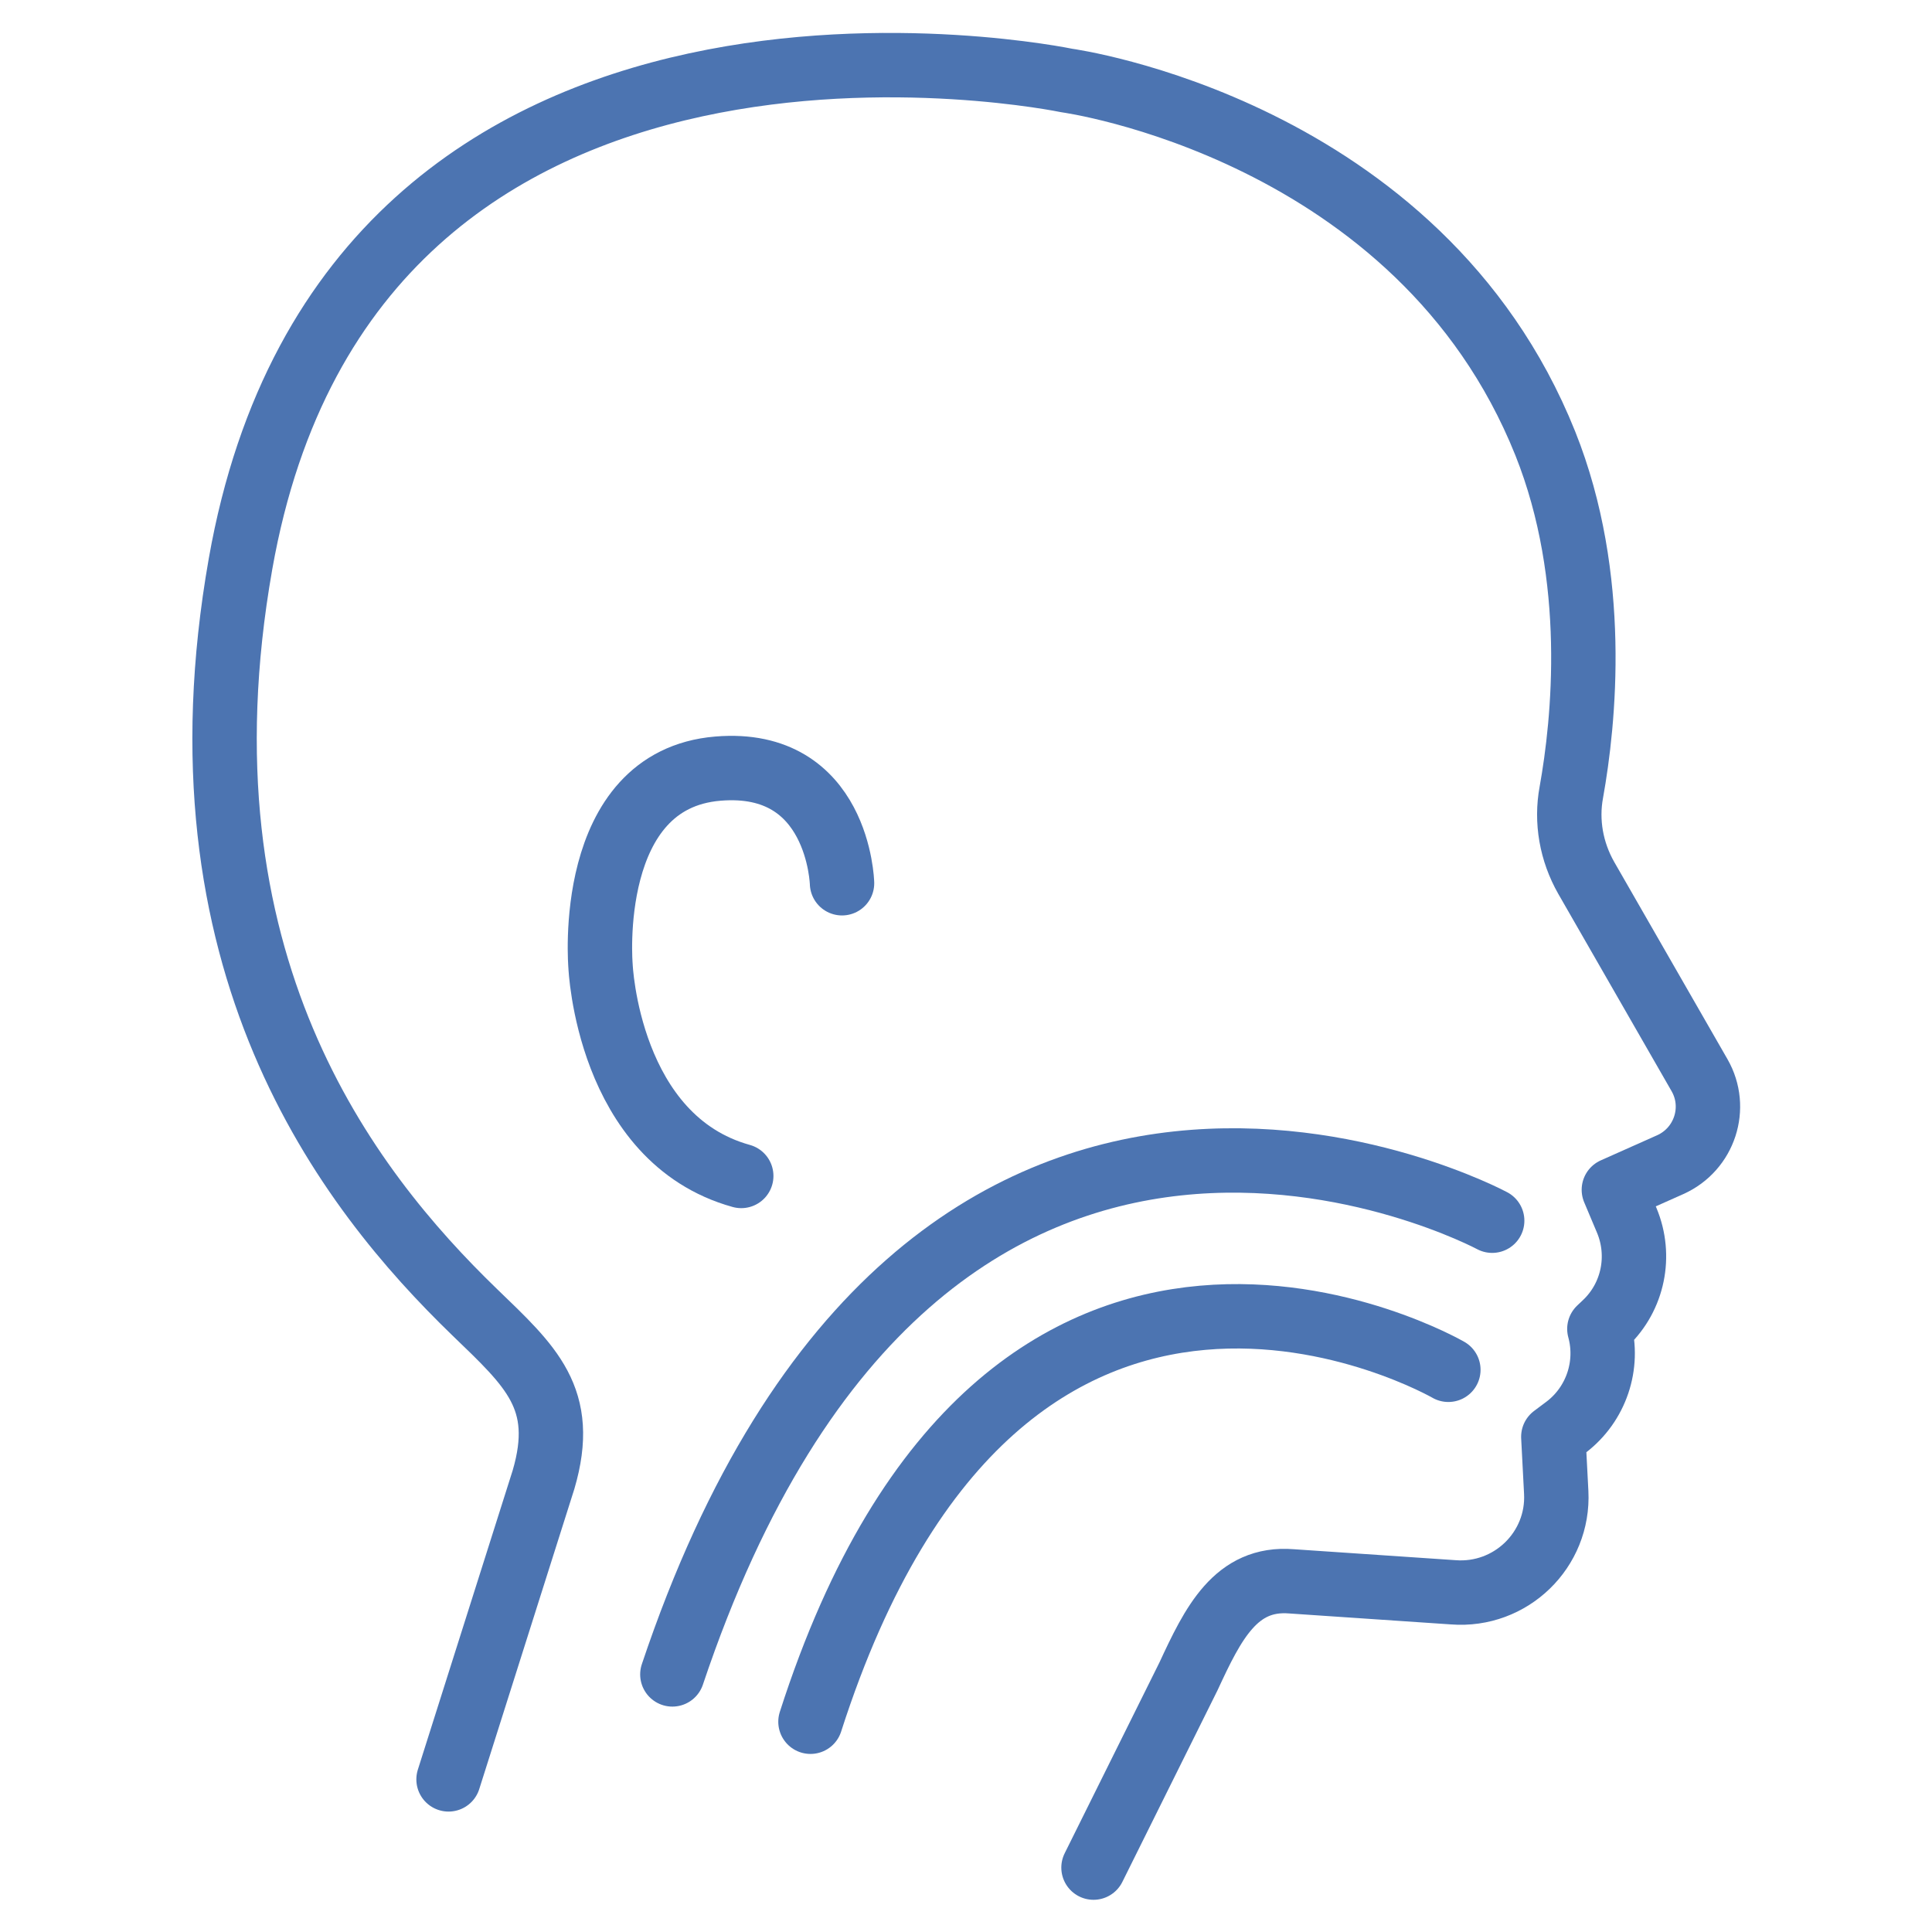
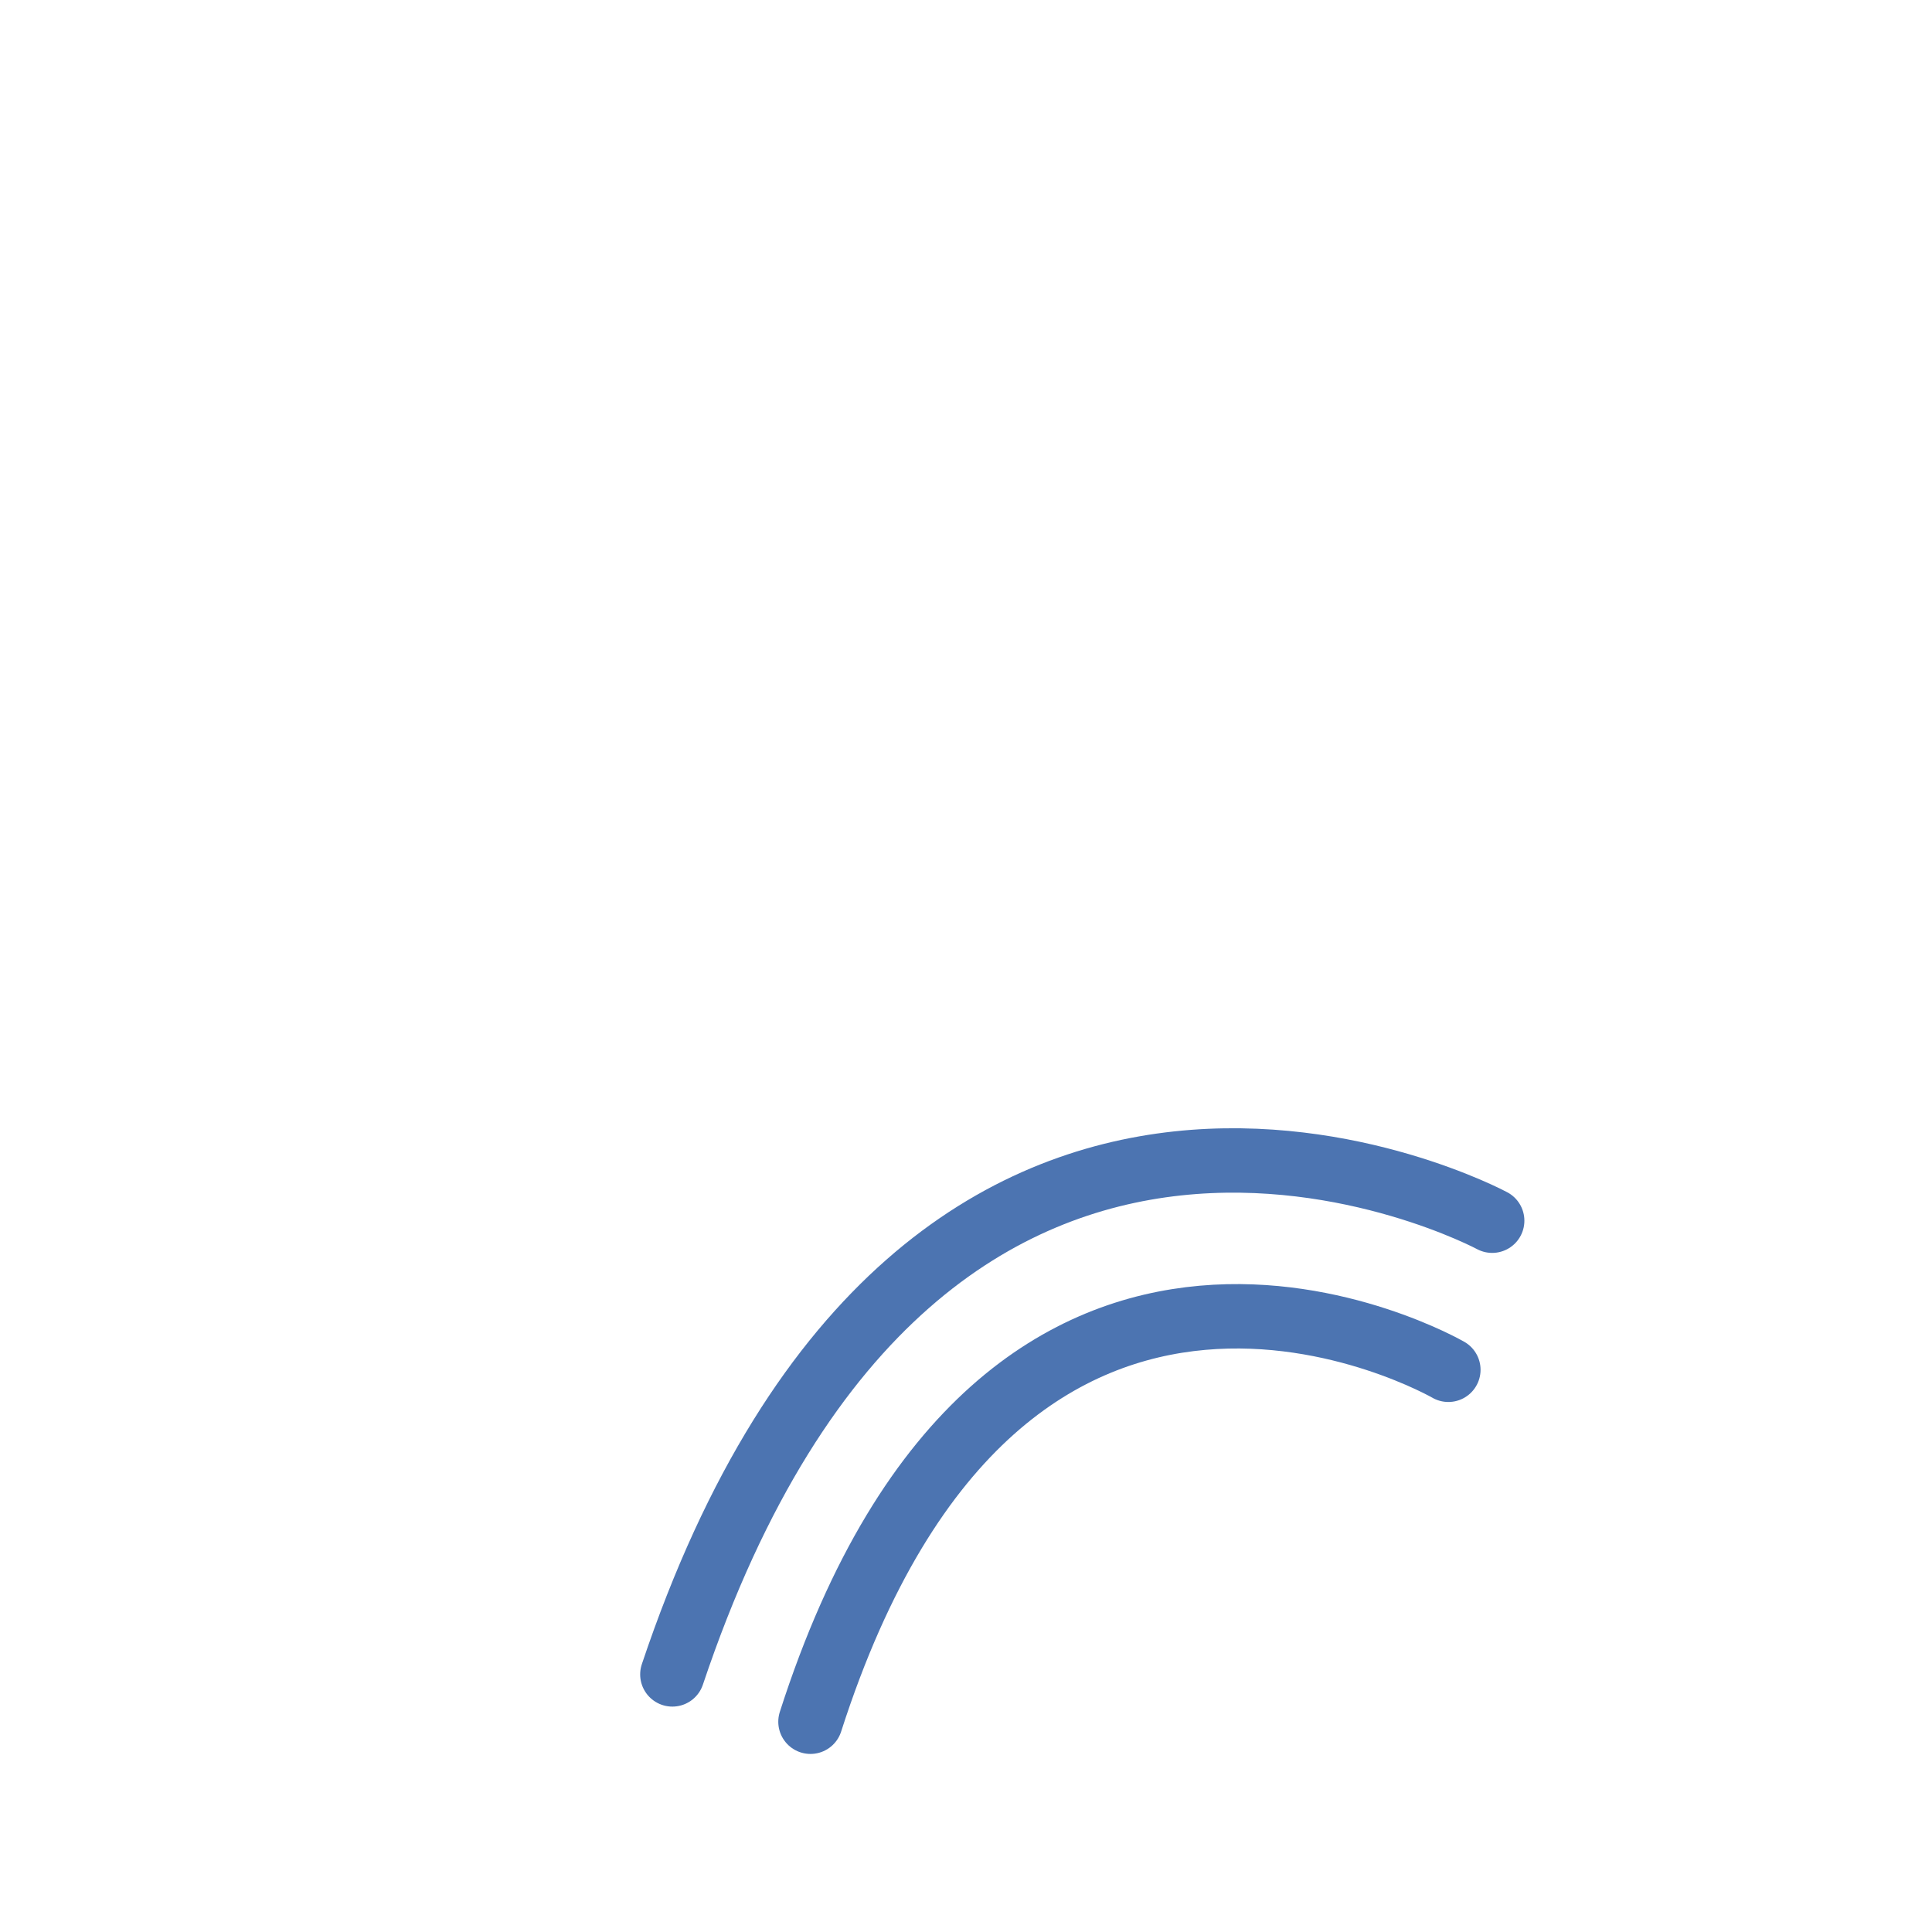
<svg xmlns="http://www.w3.org/2000/svg" fill="none" height="60" viewBox="0 0 60 60" width="60">
  <clipPath id="a">
    <path d="m0 0h60v60h-60z" />
  </clipPath>
  <g style="opacity:.7;clip-path:url(#a);stroke:#003990;stroke-width:2;stroke-linecap:round;stroke-linejoin:round">
-     <path d="m33.96 58 2.95-5.94c.76-1.64 1.47-3.09 3.2-2.95l5.02.34c1.79.14 3.29-1.32 3.2-3.1l-.09-1.73.4-.3c.93-.71 1.34-1.92 1.03-3.05l.19-.18c.86-.82 1.12-2.09.66-3.19l-.4-.95 1.75-.78c1.07-.48 1.49-1.77.91-2.78l-3.52-6.13c-.46-.81-.63-1.75-.46-2.66.39-2.18.86-6.65-.81-10.83-3.92-9.78-14.86-11.27-14.86-11.27s-22.19-4.64-25.66 15.01c-2.18 12.36 3.3 19.4 7.27 23.24 1.74 1.68 2.88 2.68 2.14 5.2l-2.95 9.31" />
-     <path d="m26.15 27.43s-.1-3.87-3.85-3.56c-4.15.34-3.65 6.13-3.65 6.13s.22 5.37 4.37 6.52" />
    <path d="m44.98 42.54s-13.75-7.95-19.81 10.93" />
    <path d="m46.341 37.91s-17.57-9.44-25.46 14.09" />
  </g>
</svg>